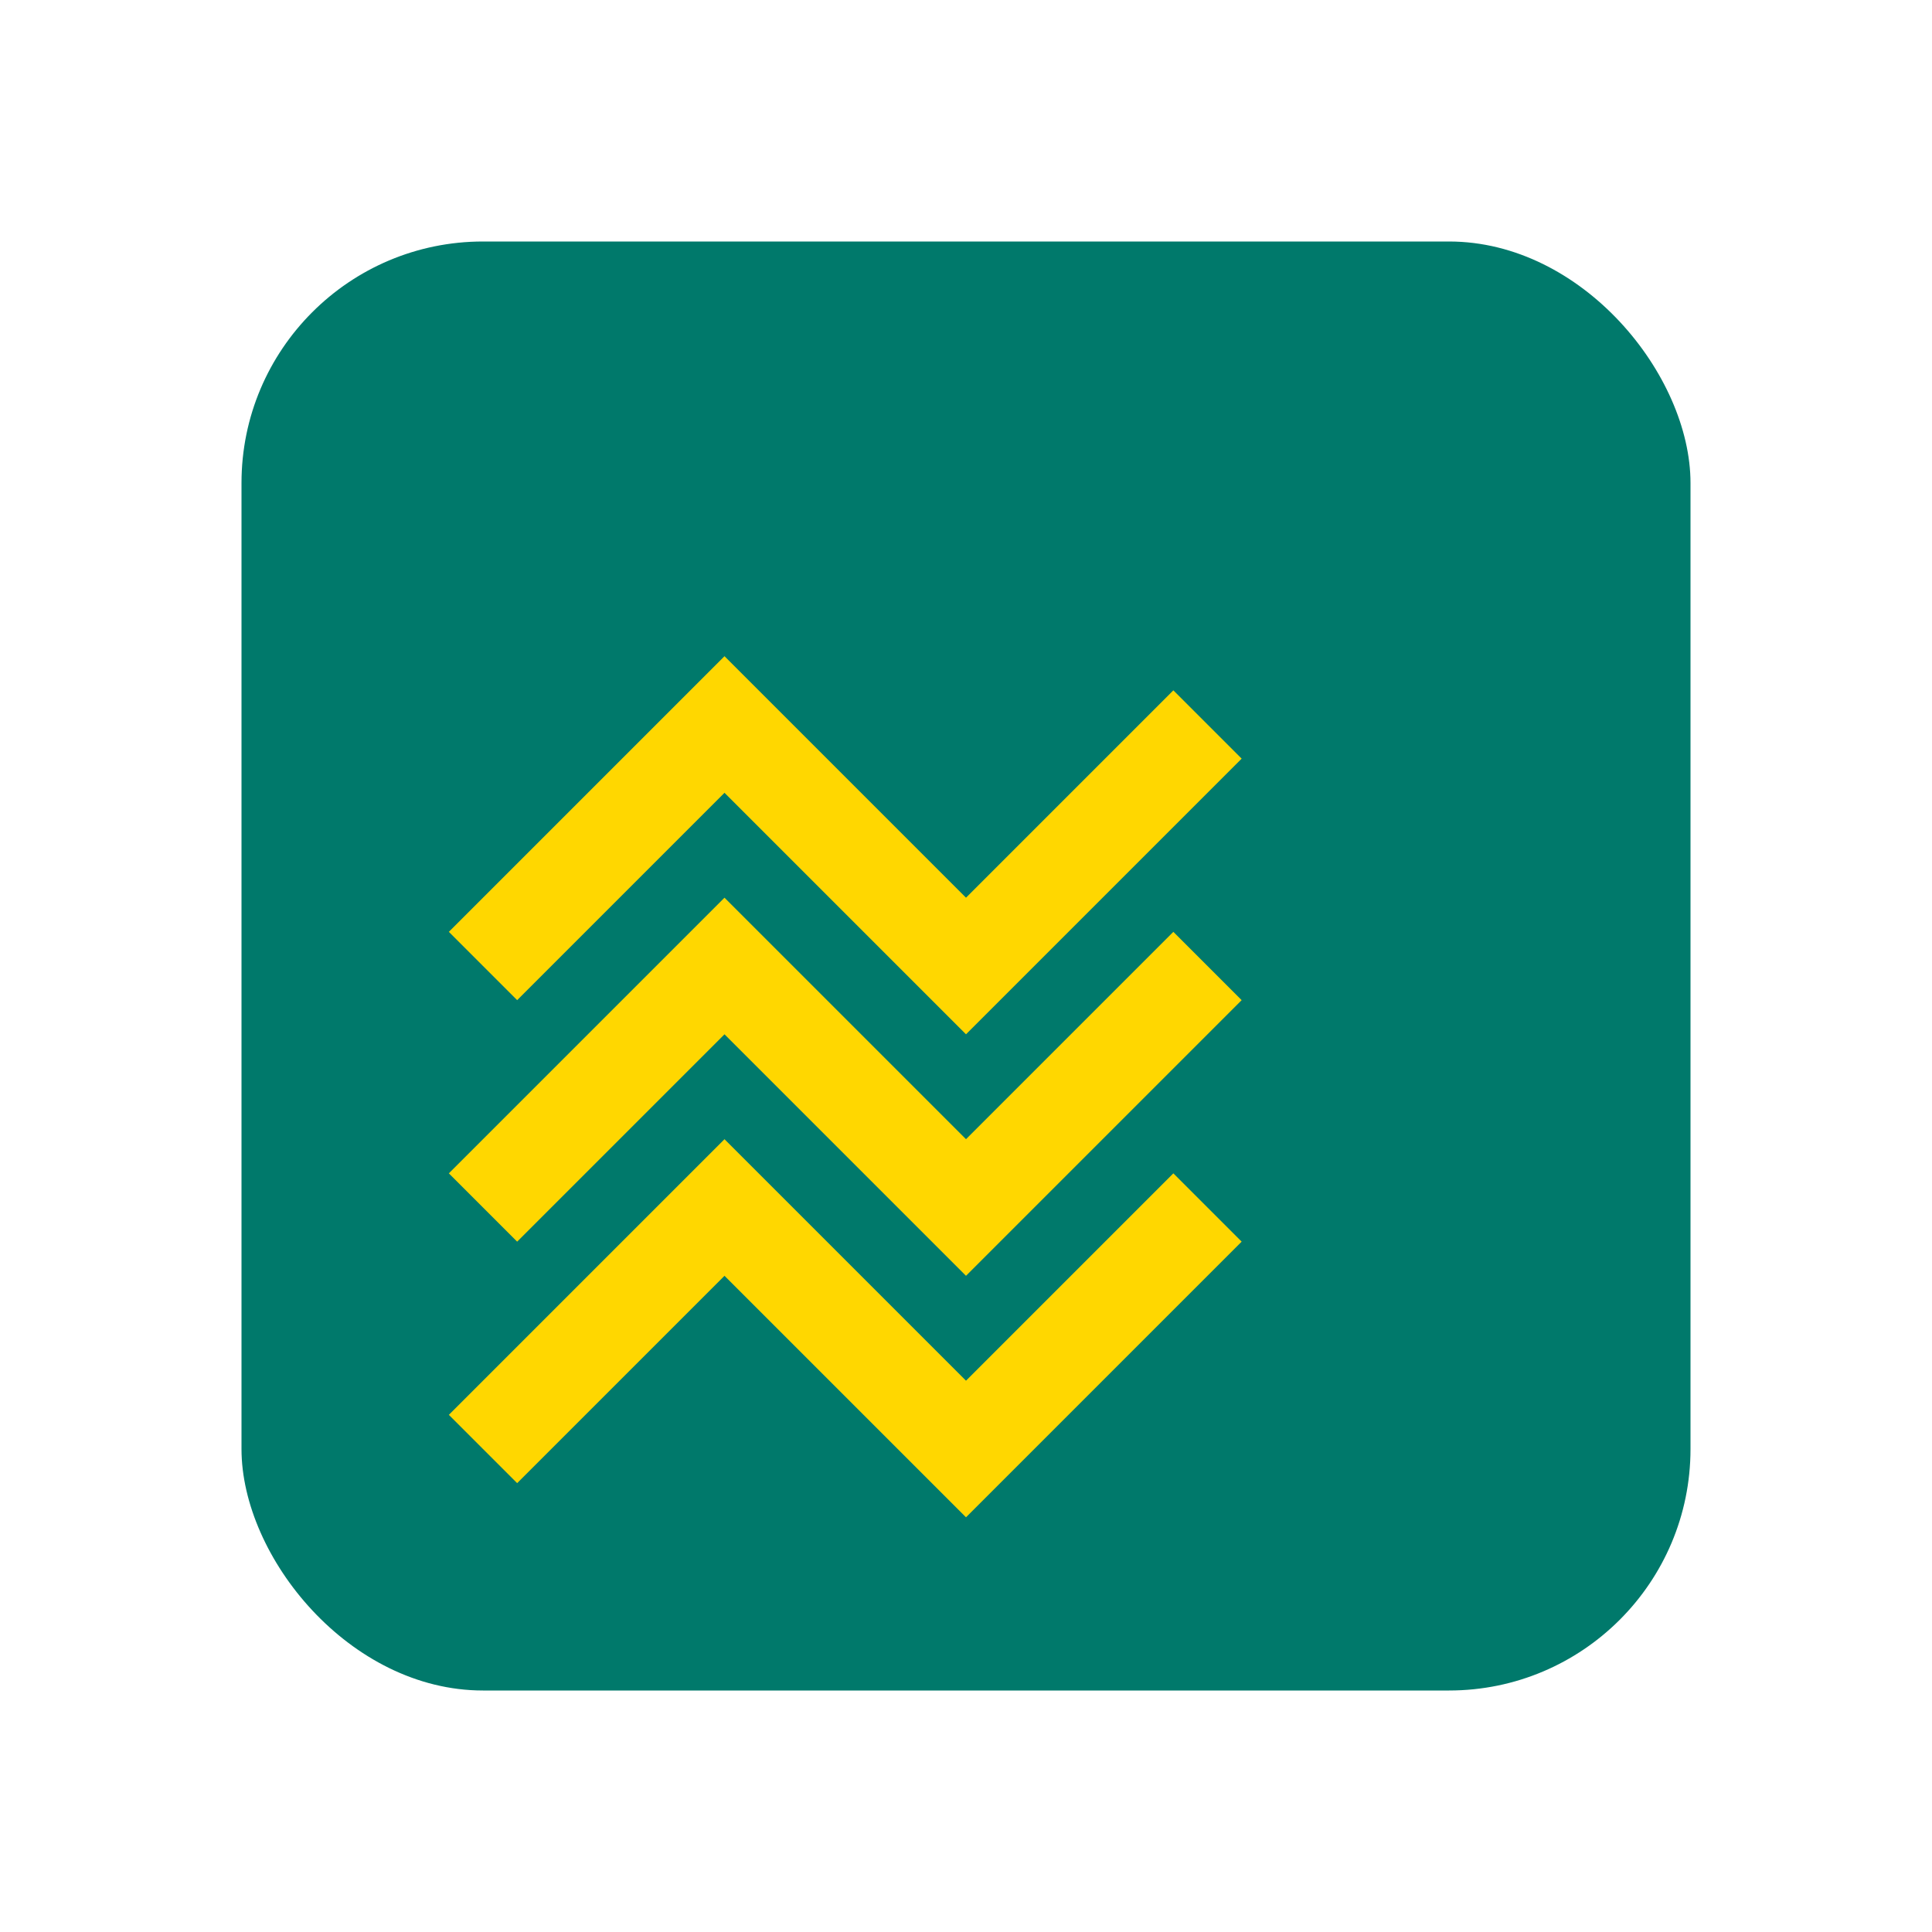
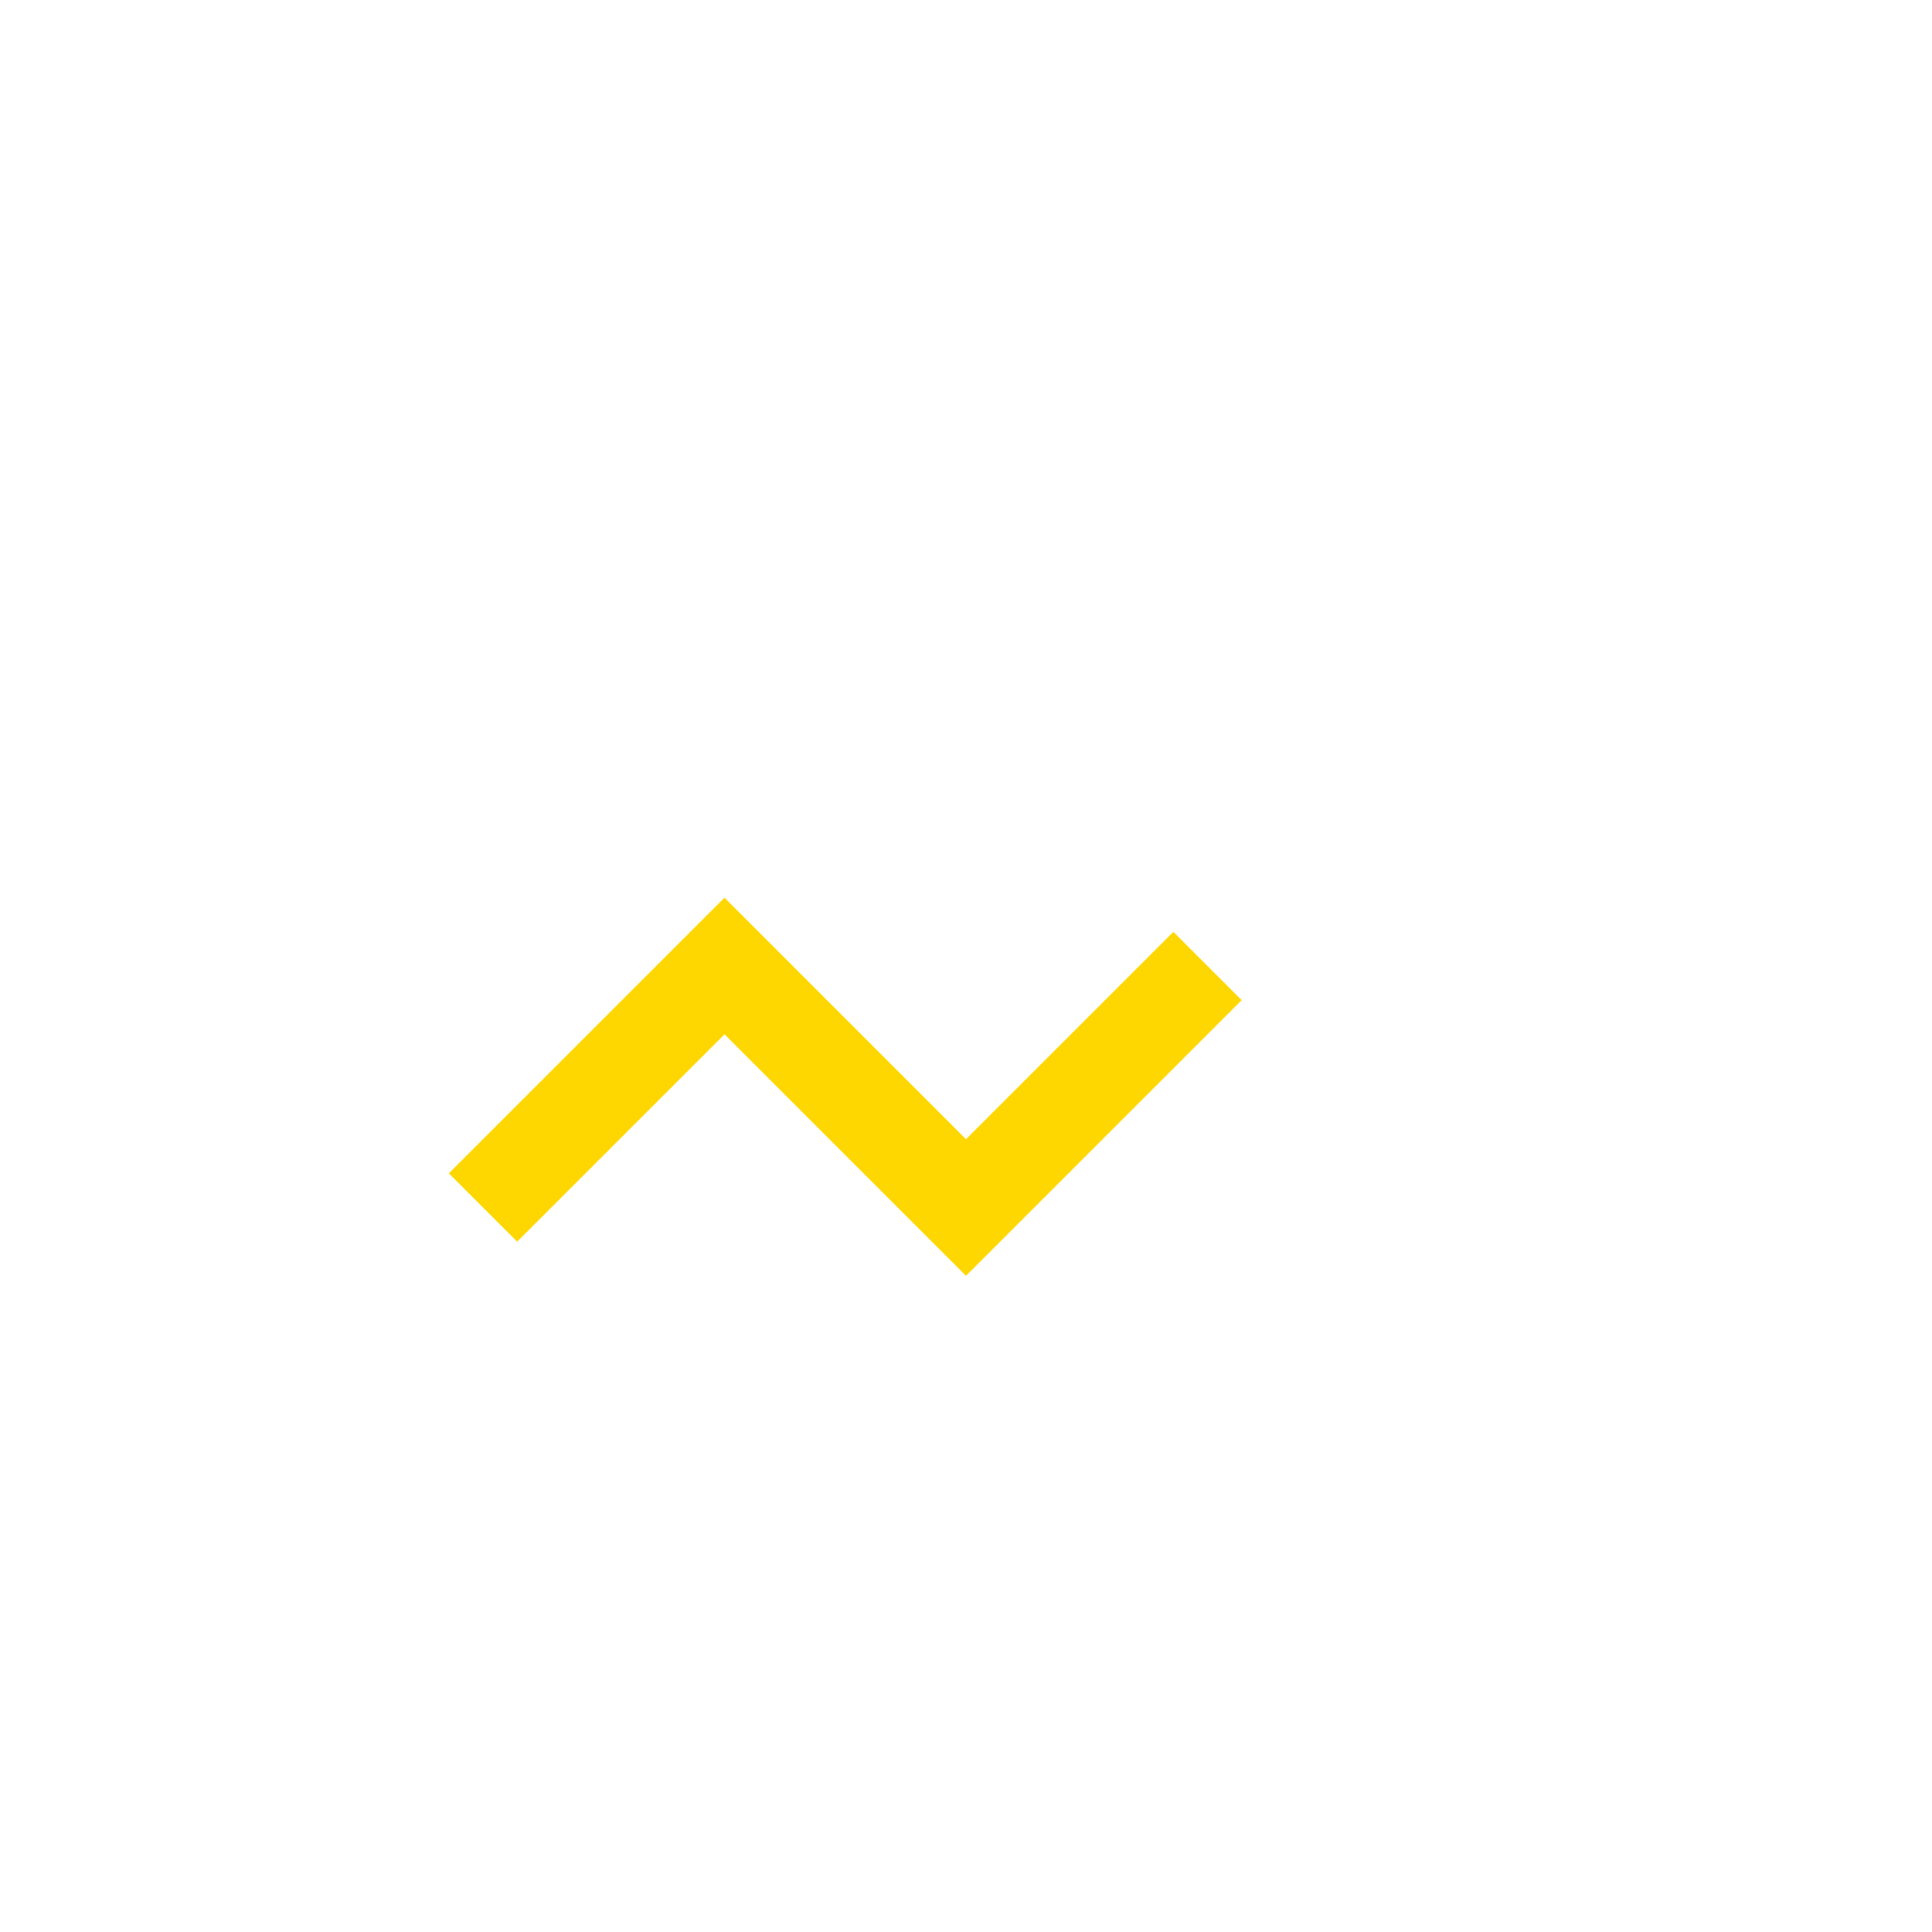
<svg xmlns="http://www.w3.org/2000/svg" viewBox="0 0 40 40" width="40" height="40">
-   <rect x="5" y="5" width="30" height="30" rx="5" fill="#00796B" />
-   <path d="M10 20 L15 15 L20 20 L25 15" stroke="#FFD700" stroke-width="2" fill="none" />
  <path d="M10 25 L15 20 L20 25 L25 20" stroke="#FFD700" stroke-width="2" fill="none" />
-   <path d="M10 30 L15 25 L20 30 L25 25" stroke="#FFD700" stroke-width="2" fill="none" />
</svg>